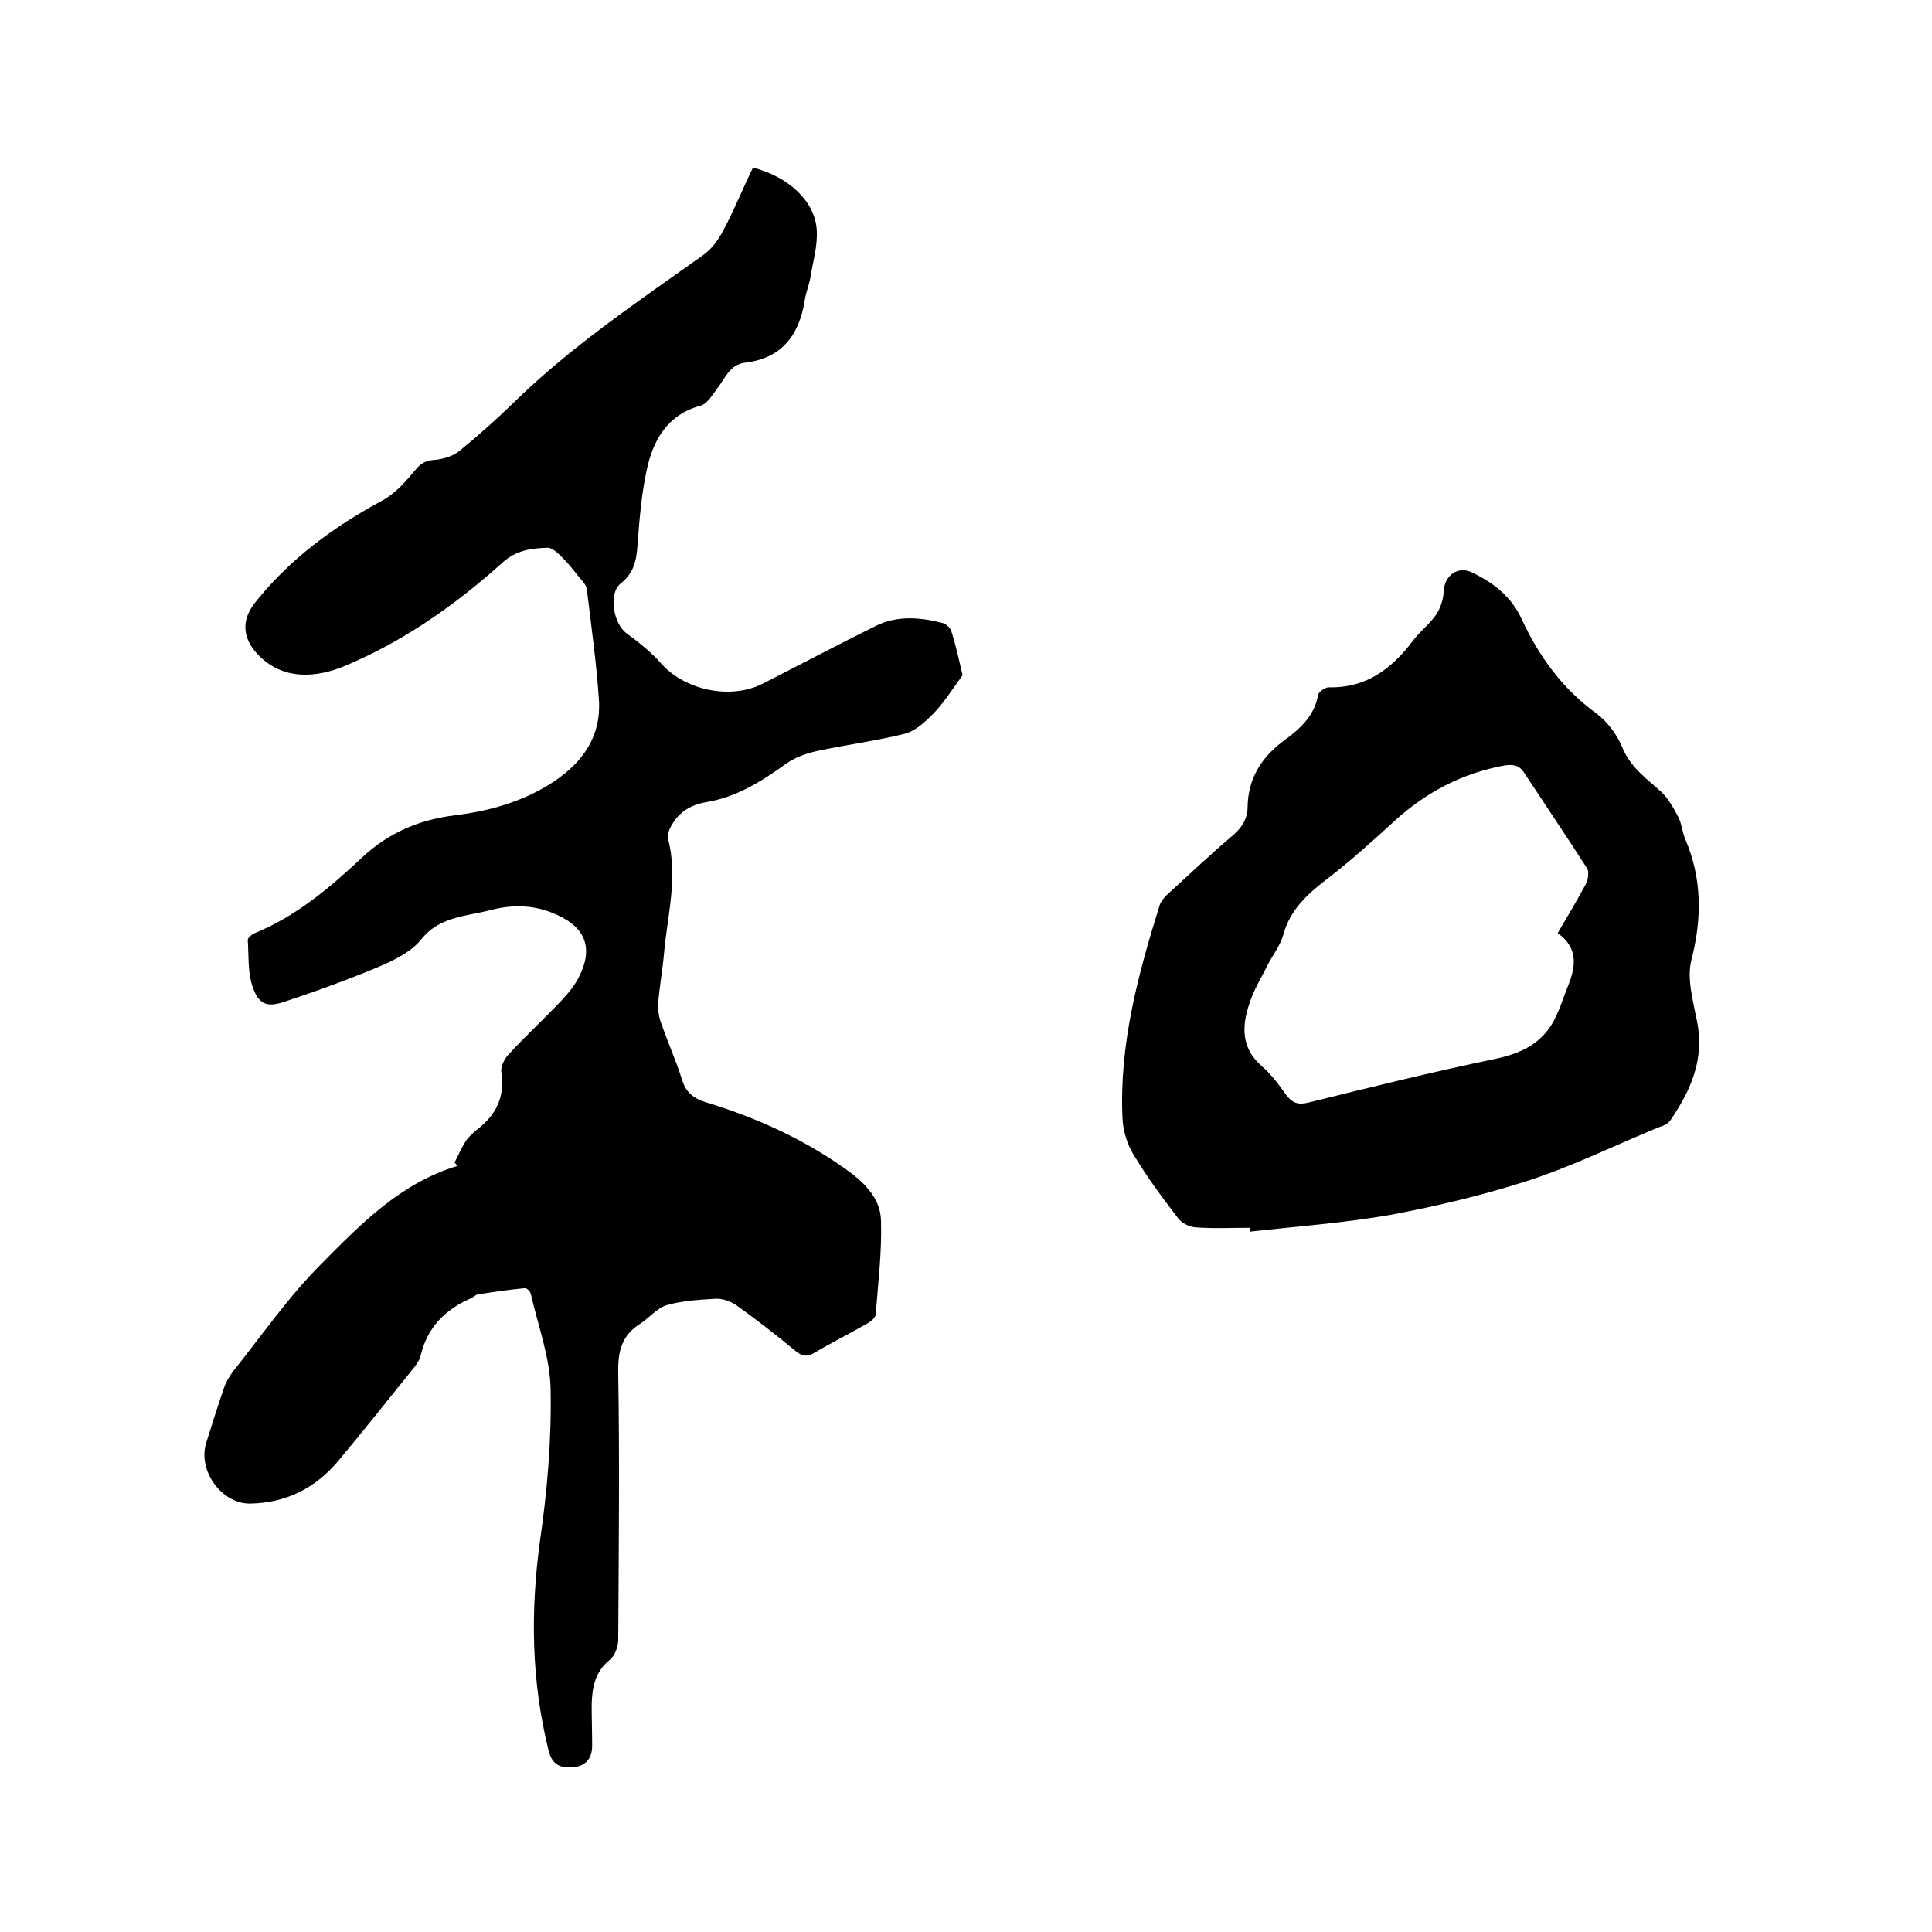
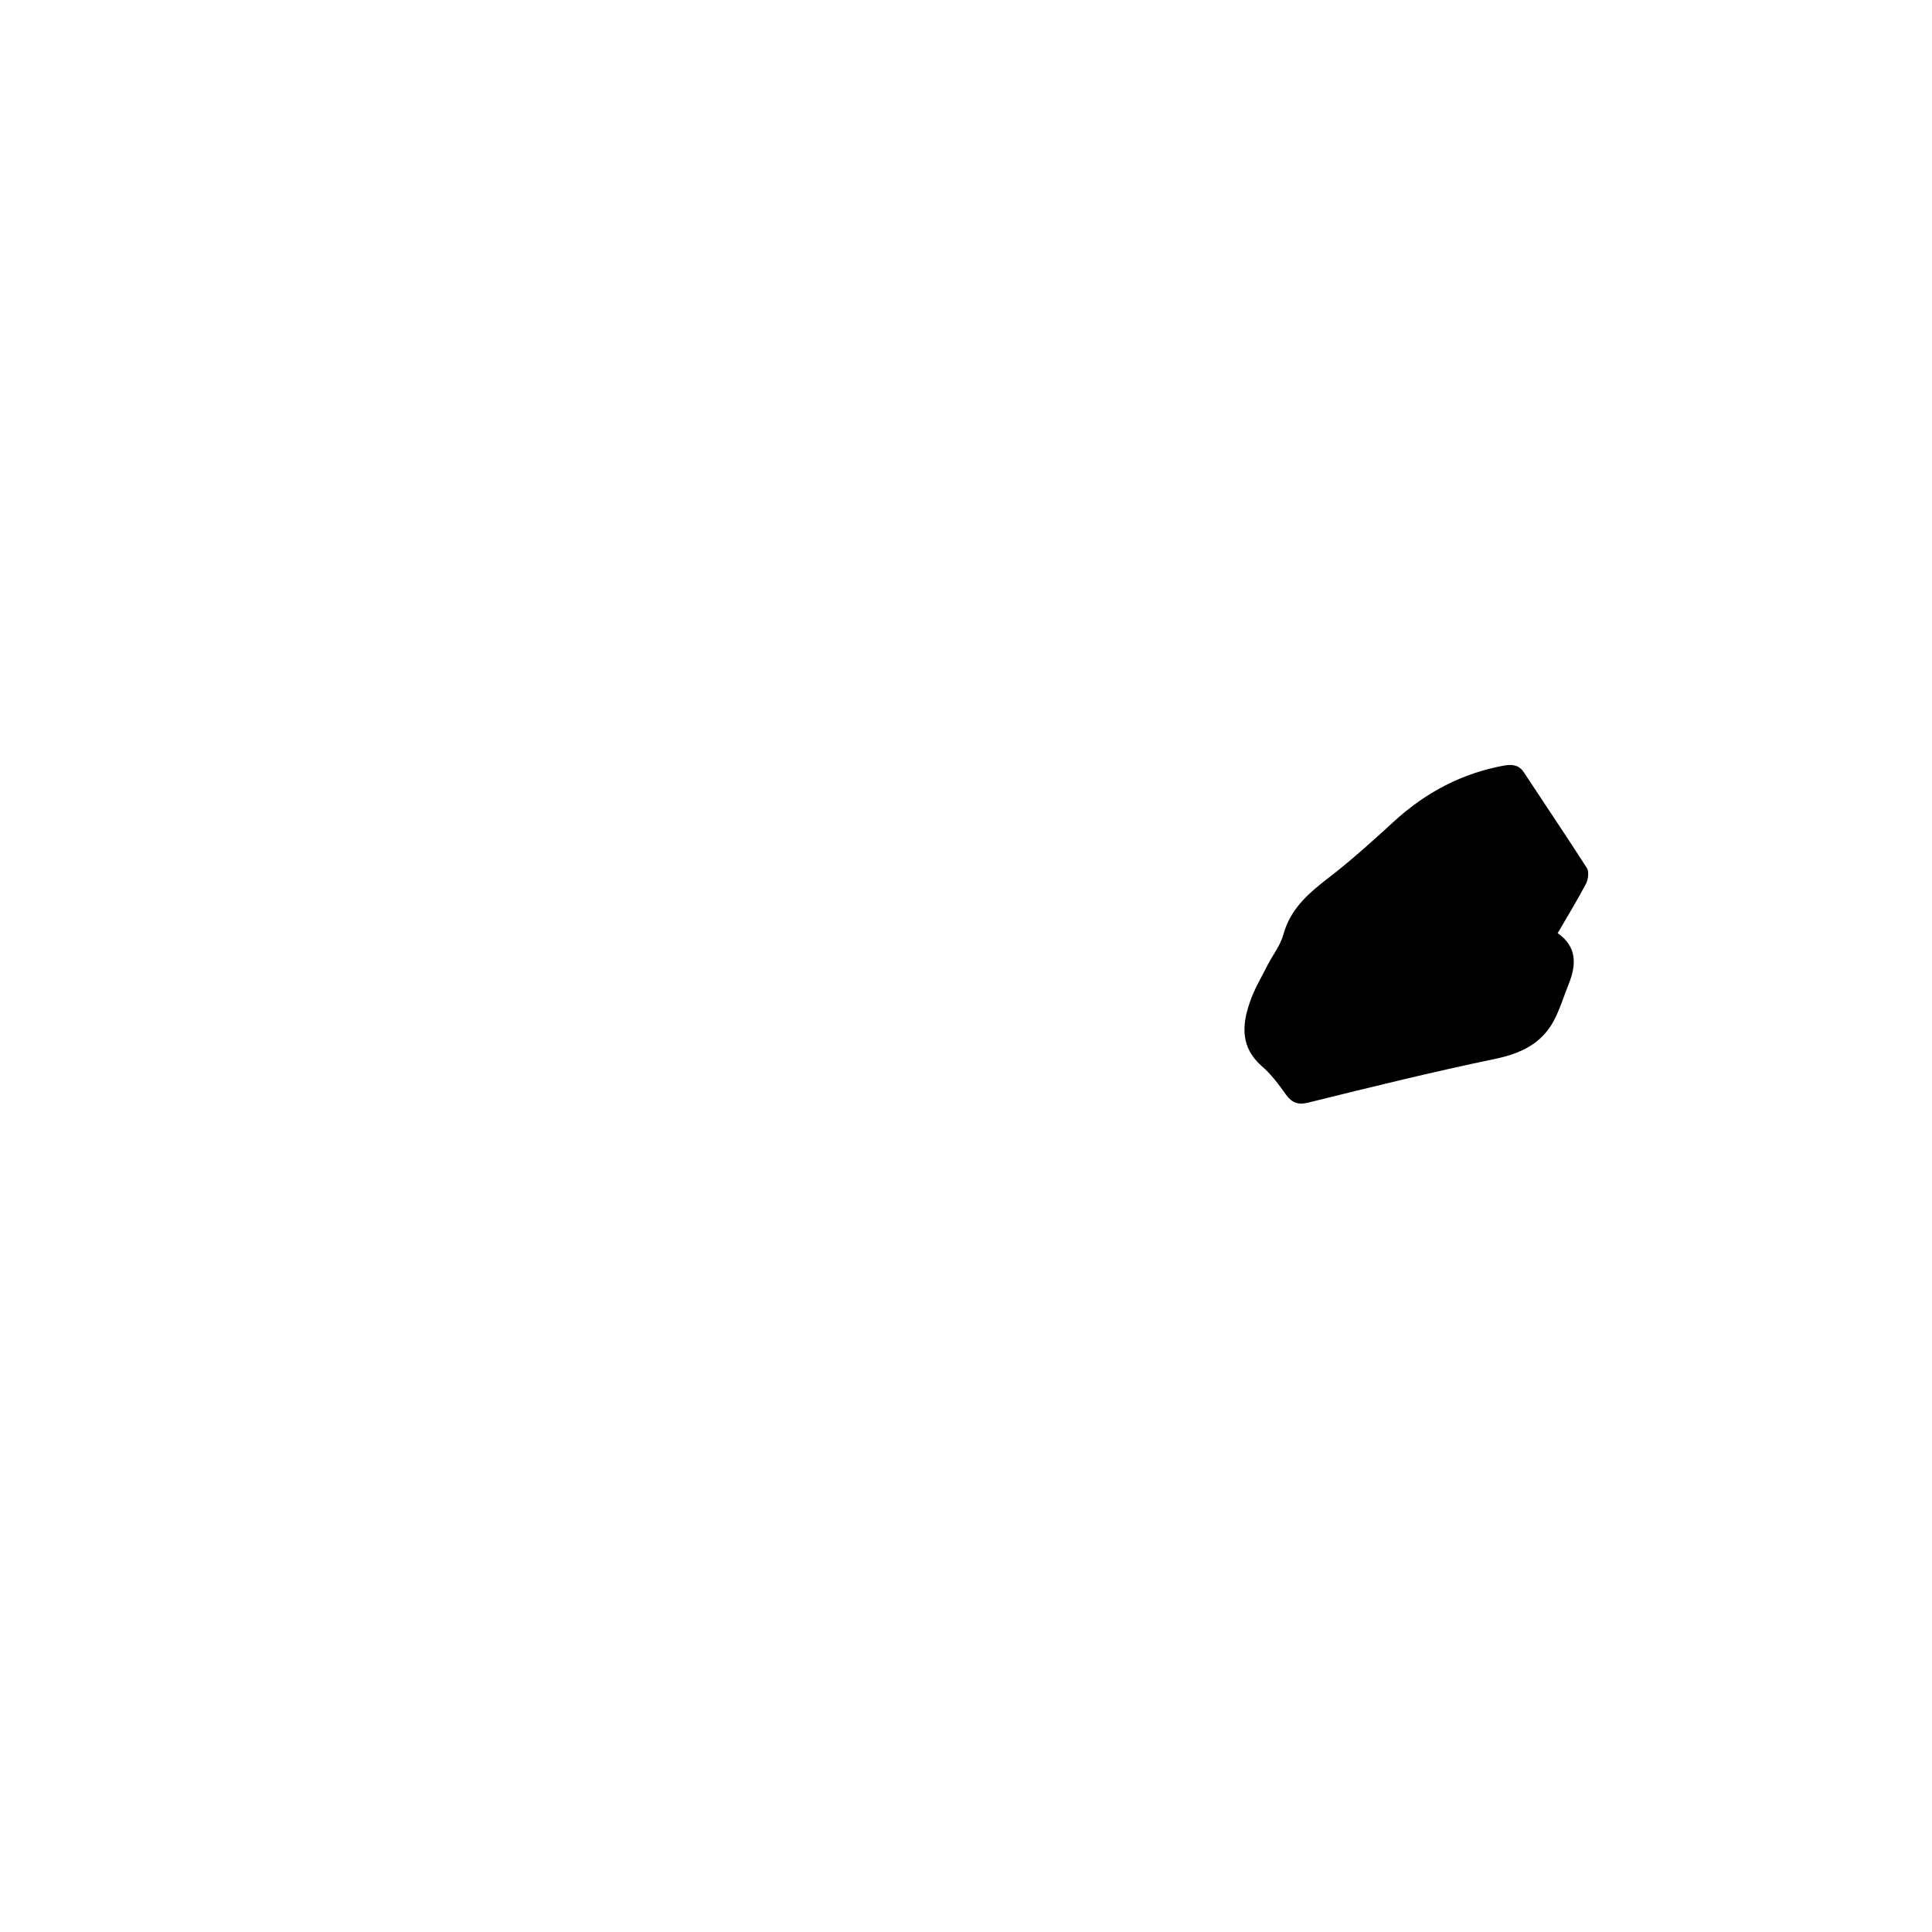
<svg xmlns="http://www.w3.org/2000/svg" enable-background="new 0 0 400 400" viewBox="0 0 400 400">
-   <path d="m94.1 240.7c.8-1.5 1.4-3 2.3-4.4.6-.9 1.4-1.6 2.2-2.3 4-3 6-6.8 5.2-12-.2-1.2.7-2.9 1.6-3.8 3.5-3.8 7.3-7.3 10.9-11.1 1.4-1.5 2.8-3.2 3.7-5.1 2.8-5.7 1.2-9.9-4.5-12.5-4.2-2-8.5-2.3-13-1.3-1.6.4-3.3.8-5 1.1-3.9.8-7.5 1.7-10.3 5.2-2 2.5-5.4 4.2-8.4 5.5-6.4 2.7-13 5.1-19.6 7.3-4 1.4-5.7.7-7-3.3-.9-2.9-.7-6.2-.9-9.4 0-.4.7-1 1.2-1.3 8.7-3.5 15.8-9.5 22.5-15.8 5.6-5.2 11.9-7.8 19.2-8.7s14.3-2.9 20.5-7c6.1-4.1 9.8-9.5 9.3-16.9-.5-7.7-1.6-15.3-2.5-22.9-.1-.9-1-1.8-1.6-2.5-1.1-1.4-2.2-2.8-3.4-4-.9-.9-2.1-2.1-3.1-2.1-3.4.1-6.6.5-9.5 3.2-9.8 8.8-20.7 16.4-32.8 21.4-5.4 2.2-12.6 3.1-17.9-2.7-3-3.3-3.2-6.9-.5-10.4 7.2-9.1 16.3-15.8 26.5-21.3 2.6-1.4 4.8-3.9 6.8-6.3 1.2-1.5 2.3-2 4.2-2.1 1.7-.2 3.7-.8 5-1.9 3.8-3.1 7.4-6.3 10.9-9.7 12-11.8 25.9-21.1 39.5-30.8 1.7-1.2 3.1-3.1 4.1-5 2.3-4.3 4.1-8.8 6.2-13.1 7.4 1.9 12.9 7 13.2 13 .2 3.2-.8 6.5-1.3 9.7-.3 1.7-1 3.3-1.2 4.9-1.2 7.2-4.8 11.9-12.4 12.8-3.1.4-4 3.1-5.6 5.2-1.1 1.4-2.1 3.3-3.6 3.7-6.9 1.9-9.8 7.2-11.1 13.3-1.1 5-1.5 10.2-1.9 15.4-.2 3.2-.7 5.9-3.5 8.1-2.6 2.1-1.5 8.3 1.2 10.3 2.6 1.9 5.2 4 7.3 6.4 4.9 5.4 14.2 7.4 20.8 4.1 7.9-4 15.8-8.2 23.7-12.1 4.4-2.1 9.1-1.7 13.7-.5.7.2 1.6 1 1.8 1.8 1 3.2 1.7 6.5 2.3 9-2.2 3-3.9 5.7-6 7.9-1.7 1.7-3.7 3.6-5.9 4.2-6 1.5-12.3 2.3-18.3 3.6-2.3.5-4.7 1.4-6.6 2.8-5 3.6-10.2 6.8-16.4 7.8-1.9.3-4 1.2-5.3 2.5-1.3 1.2-2.8 3.6-2.5 5 2.1 8-.1 15.8-.8 23.6-.3 3.4-.9 6.7-1.2 10.1-.1 1.3 0 2.7.4 4 1.4 4.1 3.2 8.1 4.5 12.2.8 2.7 2.4 3.9 4.9 4.7 10.2 3.1 19.8 7.4 28.5 13.5 3.9 2.7 7.7 6.1 7.8 11 .2 6.5-.6 13-1.1 19.5-.1.7-1.1 1.5-1.9 1.9-3.6 2.1-7.3 3.9-10.8 6-1.5.9-2.6.7-3.9-.4-4-3.3-8.1-6.5-12.3-9.5-1.2-.8-2.9-1.4-4.3-1.3-3.4.2-6.8.4-10 1.3-2.1.6-3.7 2.7-5.6 3.9-3.8 2.4-4.6 5.7-4.5 10.2.3 18.4.1 36.8 0 55.2 0 1.4-.7 3.3-1.7 4.1-3.1 2.5-3.7 5.7-3.8 9.3 0 2.9.1 5.7.1 8.6 0 2.6-1.4 4.2-4 4.4-2.5.2-4.3-.5-5-3.4-3.6-14.4-3.8-28.8-1.8-43.5 1.5-10.3 2.4-20.9 2.2-31.3-.1-6.6-2.6-13.2-4.1-19.8-.1-.5-.8-1.2-1.2-1.2-3.3.3-6.6.8-9.8 1.3-.5.1-.9.6-1.4.8-5.3 2.3-9 6-10.4 11.8-.2 1-.9 1.9-1.5 2.7-5.2 6.4-10.3 12.9-15.6 19.2-4.7 5.6-10.8 8.7-18.3 8.8-5.9 0-10.8-6.9-9-12.6 1.2-3.8 2.4-7.7 3.7-11.4.4-1.2 1.1-2.3 1.8-3.3 6-7.5 11.5-15.5 18.3-22.3 8.2-8.3 16.5-16.8 28.2-20.3-.1-.2-.3-.4-.6-.7z" />
-   <path d="m258.8 254.2c-3.8 0-7.6.2-11.4-.1-1.2-.1-2.8-.9-3.5-1.9-3.3-4.3-6.5-8.6-9.3-13.3-1.3-2.2-2.1-4.9-2.2-7.4-.7-15.2 3.2-29.7 7.7-44.1.3-.9 1.1-1.8 1.9-2.5 4.4-4 8.7-8.1 13.2-11.9 1.9-1.6 3.1-3.5 3.1-5.9.1-5.8 2.7-10.1 7.3-13.6 3.3-2.4 6.5-5.1 7.3-9.6.1-.7 1.5-1.6 2.2-1.6 7.7.2 13-3.8 17.4-9.6 1.4-1.9 3.5-3.5 4.8-5.4.9-1.3 1.5-3.1 1.6-4.8.1-3.3 2.9-5.4 5.8-4 4.5 2.1 8.3 5.1 10.4 9.8 3.6 7.7 8.4 14.3 15.4 19.4 2.3 1.7 4.3 4.4 5.4 7.1 1.7 4.1 5 6.4 8 9.1 1.5 1.4 2.6 3.4 3.6 5.3.7 1.4.8 3.1 1.4 4.5 3.5 8.2 3.5 16.4 1.3 25-1 3.8.3 8.4 1.1 12.5 1.7 8-1.2 14.5-5.5 20.8-.5.7-1.5 1.1-2.4 1.4-9 3.7-17.7 8-26.9 11-9.3 3-18.9 5.3-28.5 7.1-9.6 1.7-19.4 2.4-29.2 3.5.1-.3.1-.6 0-.8zm63.7-61c2.1-3.6 4.1-6.9 5.9-10.3.4-.8.6-2.4.2-3.1-4.3-6.7-8.7-13.2-13.1-19.9-1-1.5-2.3-1.7-4.1-1.4-8.7 1.6-16.1 5.5-22.6 11.4-4.6 4.2-9.2 8.4-14.2 12.2-4 3.1-7.5 6.3-8.9 11.4-.6 2.2-2.1 4.1-3.2 6.2-1.3 2.6-2.9 5.2-3.8 8-1.6 4.7-1.8 9.2 2.5 13 2 1.7 3.6 3.9 5.1 6 1.2 1.6 2.4 2.1 4.5 1.6 12.9-3.2 25.9-6.4 38.9-9.1 5.1-1.1 9.2-3 11.8-7.5 1.4-2.5 2.2-5.3 3.3-8 1.6-4 1.7-7.7-2.3-10.5z" />
+   <path d="m258.8 254.2zm63.7-61c2.1-3.6 4.1-6.9 5.9-10.3.4-.8.6-2.4.2-3.1-4.3-6.7-8.7-13.2-13.1-19.9-1-1.5-2.3-1.7-4.1-1.4-8.7 1.6-16.1 5.5-22.6 11.4-4.6 4.2-9.2 8.4-14.2 12.2-4 3.1-7.5 6.3-8.9 11.4-.6 2.2-2.1 4.1-3.2 6.2-1.3 2.6-2.9 5.2-3.8 8-1.6 4.7-1.8 9.2 2.5 13 2 1.7 3.6 3.9 5.1 6 1.2 1.6 2.4 2.1 4.5 1.6 12.9-3.2 25.9-6.4 38.9-9.1 5.1-1.1 9.2-3 11.8-7.5 1.4-2.5 2.2-5.3 3.3-8 1.6-4 1.7-7.7-2.3-10.5z" />
</svg>